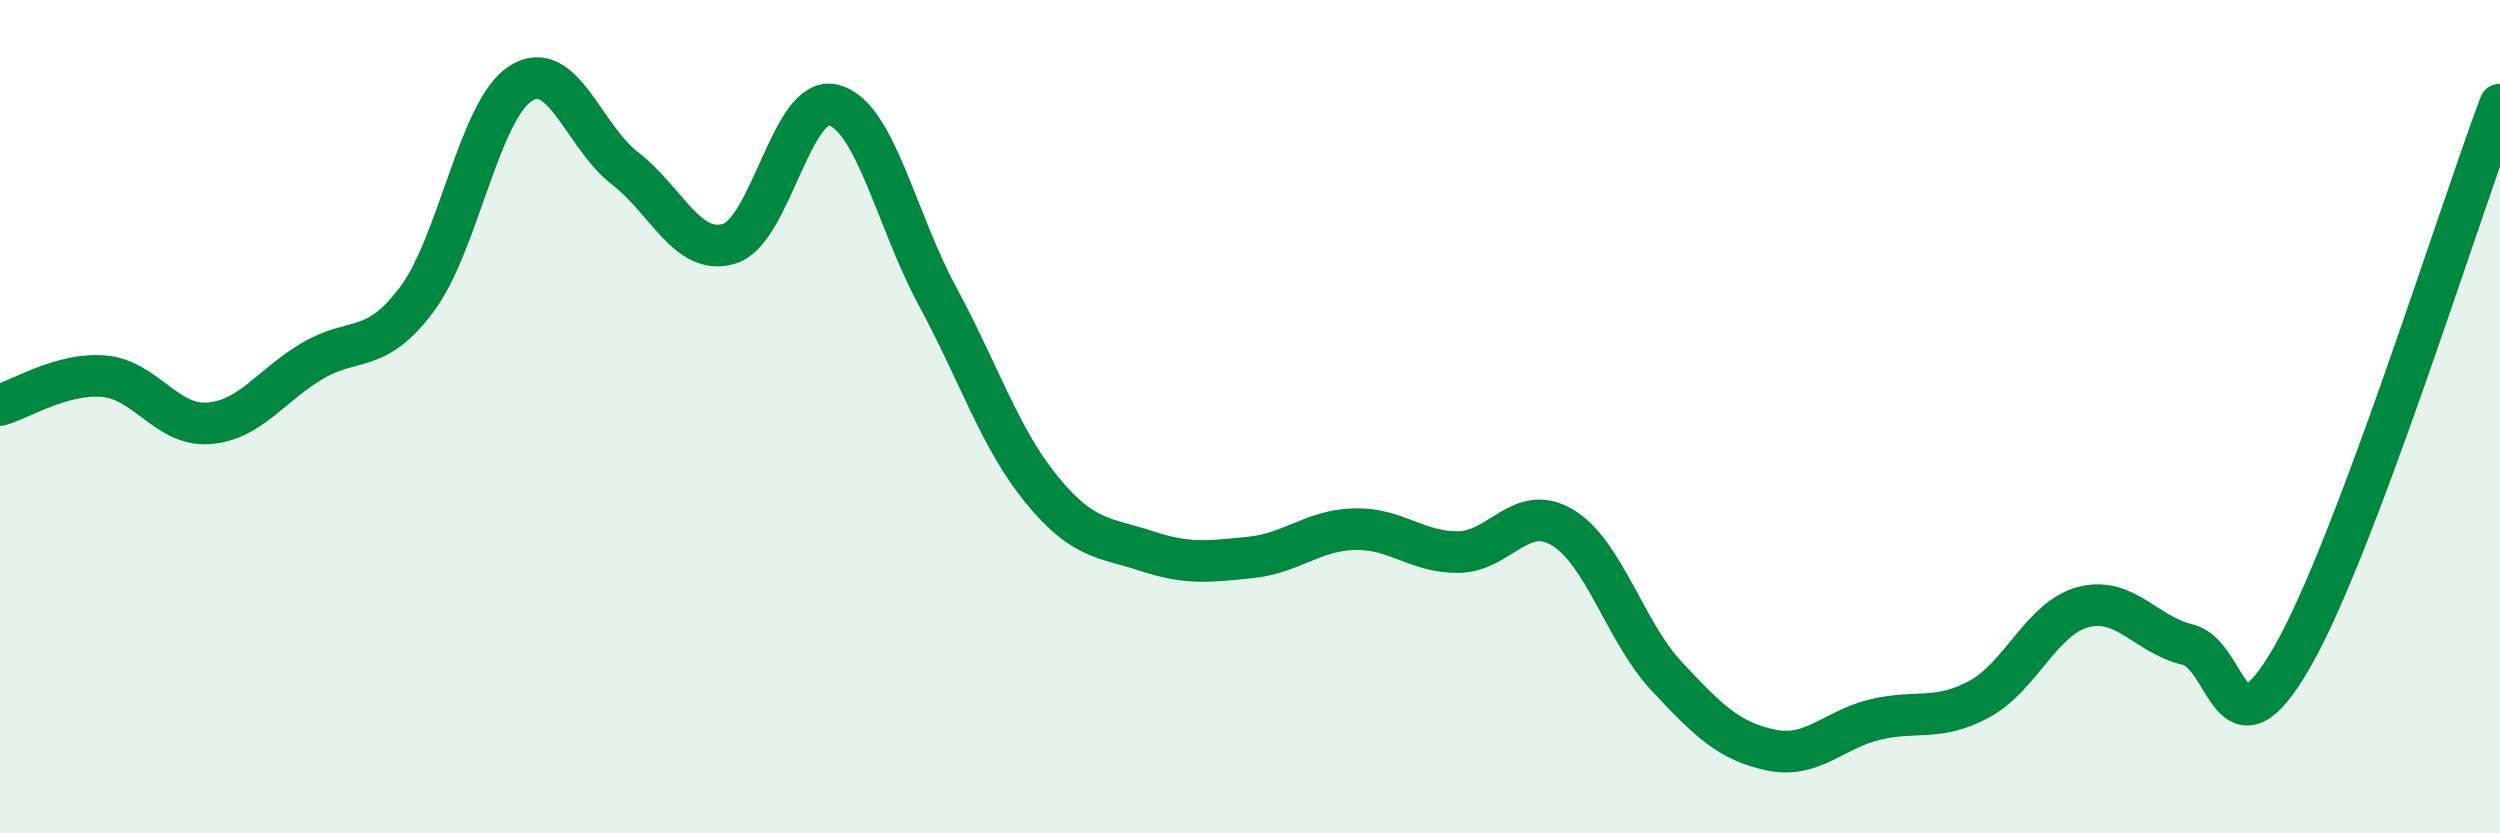
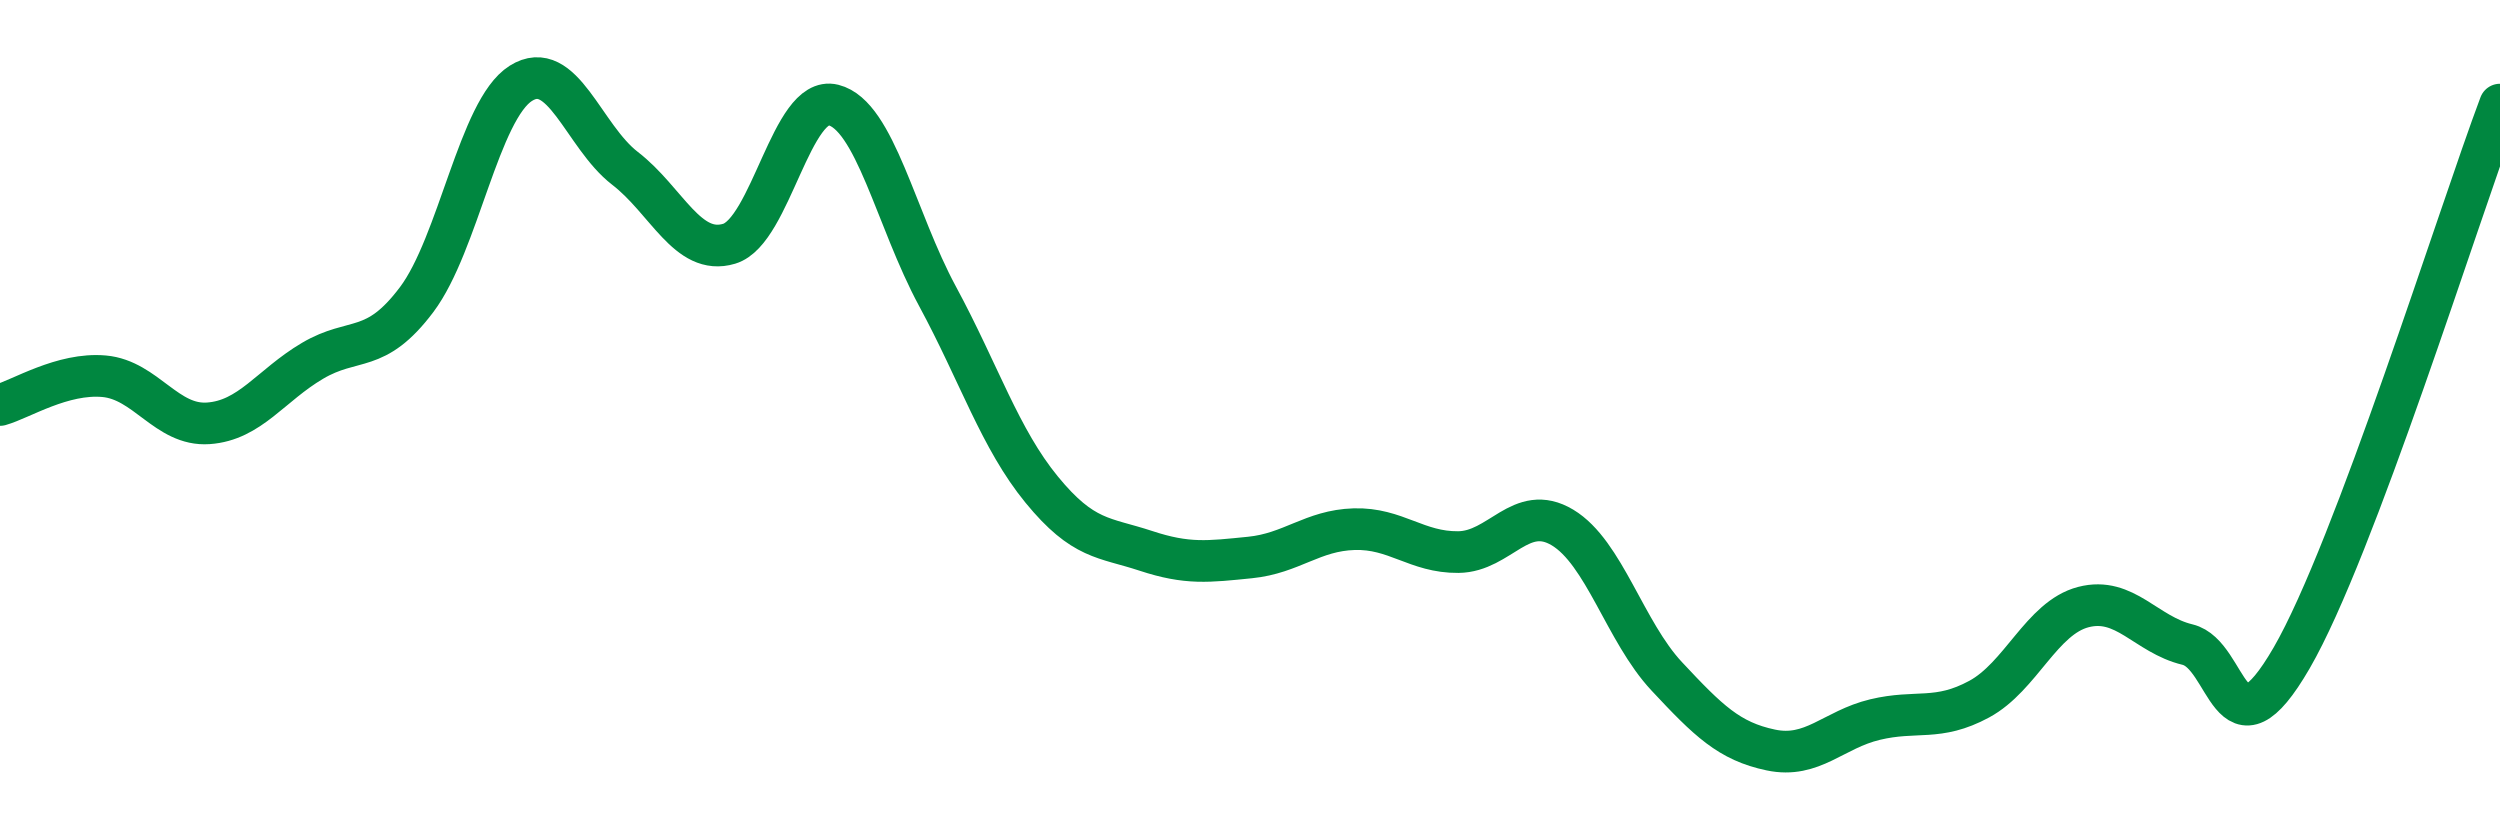
<svg xmlns="http://www.w3.org/2000/svg" width="60" height="20" viewBox="0 0 60 20">
-   <path d="M 0,9.72 C 0.5,9.58 1.5,8.94 2.5,9.03 C 3.5,9.12 4,10.23 5,10.16 C 6,10.09 6.5,9.25 7.5,8.66 C 8.5,8.07 9,8.52 10,7.19 C 11,5.86 11.5,2.63 12.5,2 C 13.5,1.37 14,3.27 15,4.04 C 16,4.81 16.5,6.15 17.5,5.85 C 18.5,5.55 19,2.27 20,2.52 C 21,2.77 21.5,5.26 22.5,7.11 C 23.5,8.96 24,10.53 25,11.75 C 26,12.97 26.5,12.89 27.5,13.22 C 28.5,13.55 29,13.48 30,13.38 C 31,13.28 31.5,12.73 32.5,12.7 C 33.5,12.67 34,13.26 35,13.25 C 36,13.24 36.5,12.06 37.5,12.66 C 38.5,13.26 39,15.16 40,16.23 C 41,17.3 41.5,17.79 42.5,18 C 43.5,18.21 44,17.51 45,17.27 C 46,17.03 46.5,17.32 47.5,16.78 C 48.5,16.24 49,14.83 50,14.57 C 51,14.31 51.5,15.23 52.5,15.47 C 53.5,15.71 53.5,18.38 55,15.79 C 56.5,13.2 59,5.17 60,2.51L60 20L0 20Z" fill="#008740" opacity="0.1" stroke-linecap="round" stroke-linejoin="round" />
  <path d="M 0,9.72 C 0.5,9.58 1.5,8.94 2.5,9.03 C 3.5,9.12 4,10.23 5,10.16 C 6,10.09 6.5,9.25 7.5,8.66 C 8.5,8.07 9,8.52 10,7.19 C 11,5.86 11.5,2.63 12.5,2 C 13.5,1.37 14,3.27 15,4.04 C 16,4.81 16.5,6.15 17.5,5.85 C 18.5,5.55 19,2.27 20,2.52 C 21,2.77 21.5,5.26 22.5,7.11 C 23.5,8.96 24,10.53 25,11.75 C 26,12.97 26.5,12.89 27.5,13.22 C 28.5,13.55 29,13.48 30,13.38 C 31,13.28 31.5,12.73 32.5,12.7 C 33.5,12.67 34,13.26 35,13.25 C 36,13.24 36.5,12.06 37.5,12.66 C 38.5,13.26 39,15.16 40,16.23 C 41,17.3 41.5,17.79 42.5,18 C 43.5,18.21 44,17.51 45,17.27 C 46,17.03 46.5,17.32 47.5,16.78 C 48.5,16.24 49,14.83 50,14.57 C 51,14.31 51.5,15.23 52.5,15.47 C 53.5,15.71 53.5,18.38 55,15.79 C 56.5,13.2 59,5.17 60,2.51" stroke="#008740" stroke-width="1" fill="none" stroke-linecap="round" stroke-linejoin="round" />
</svg>